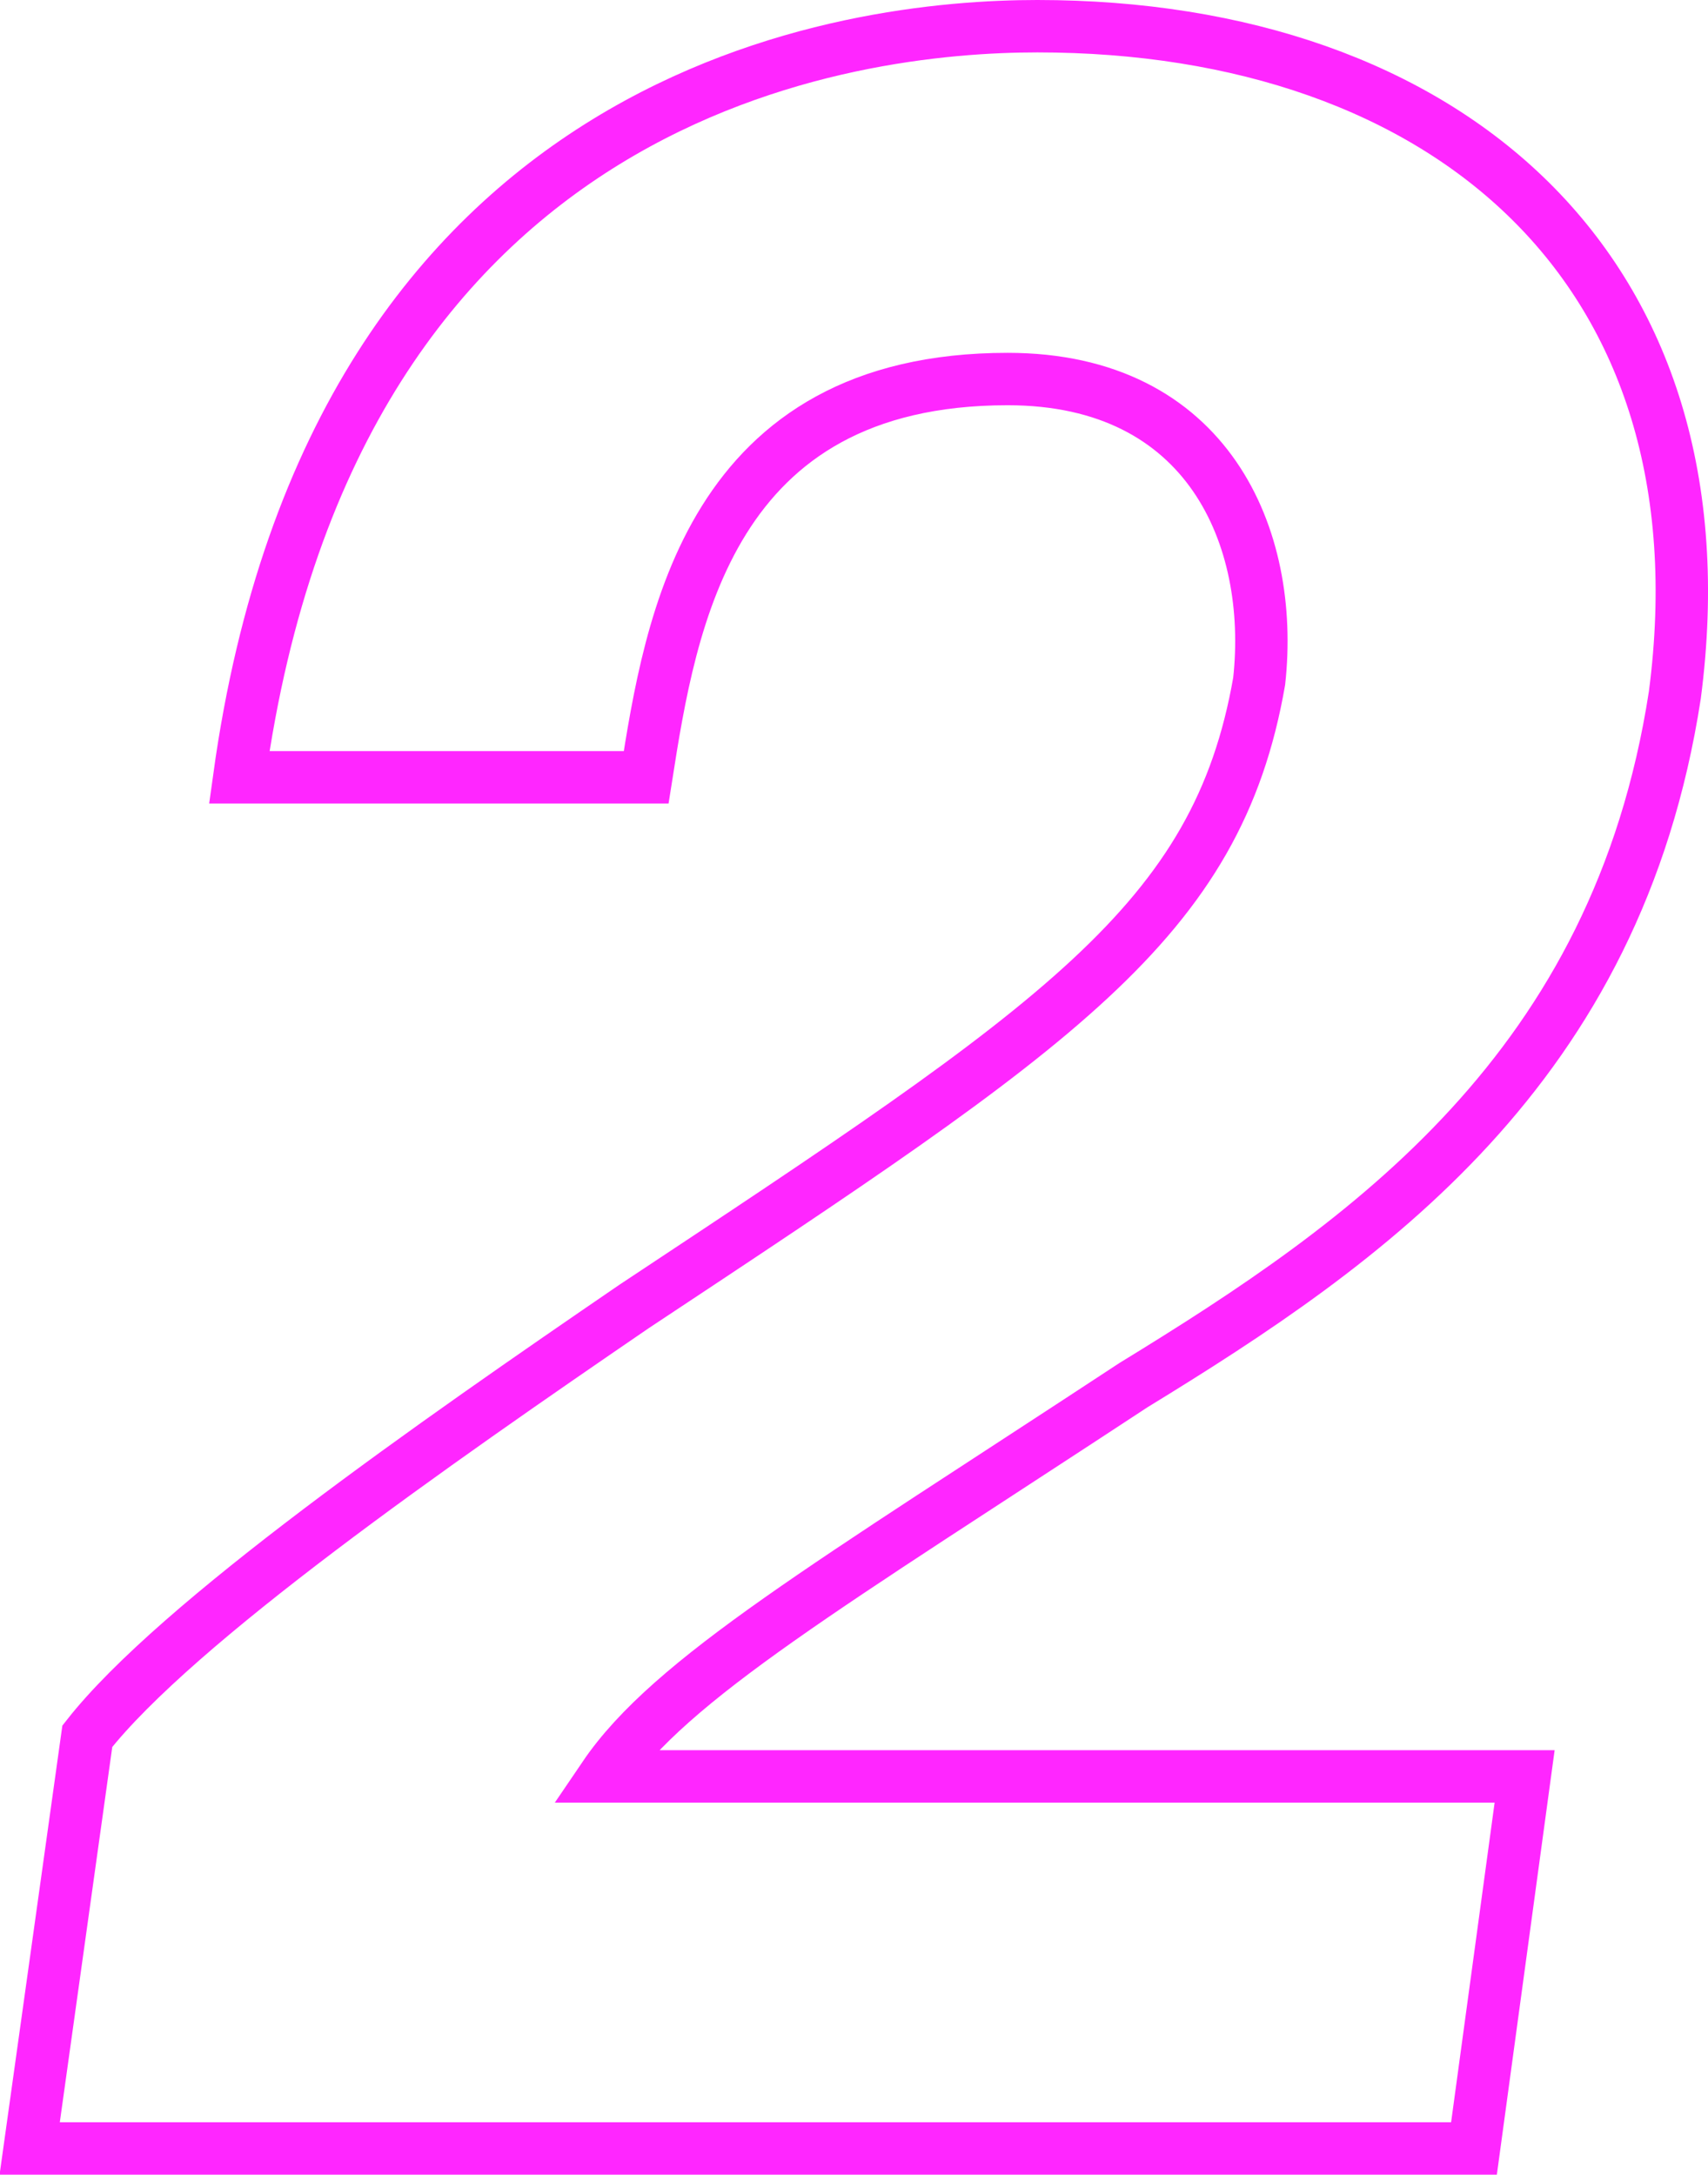
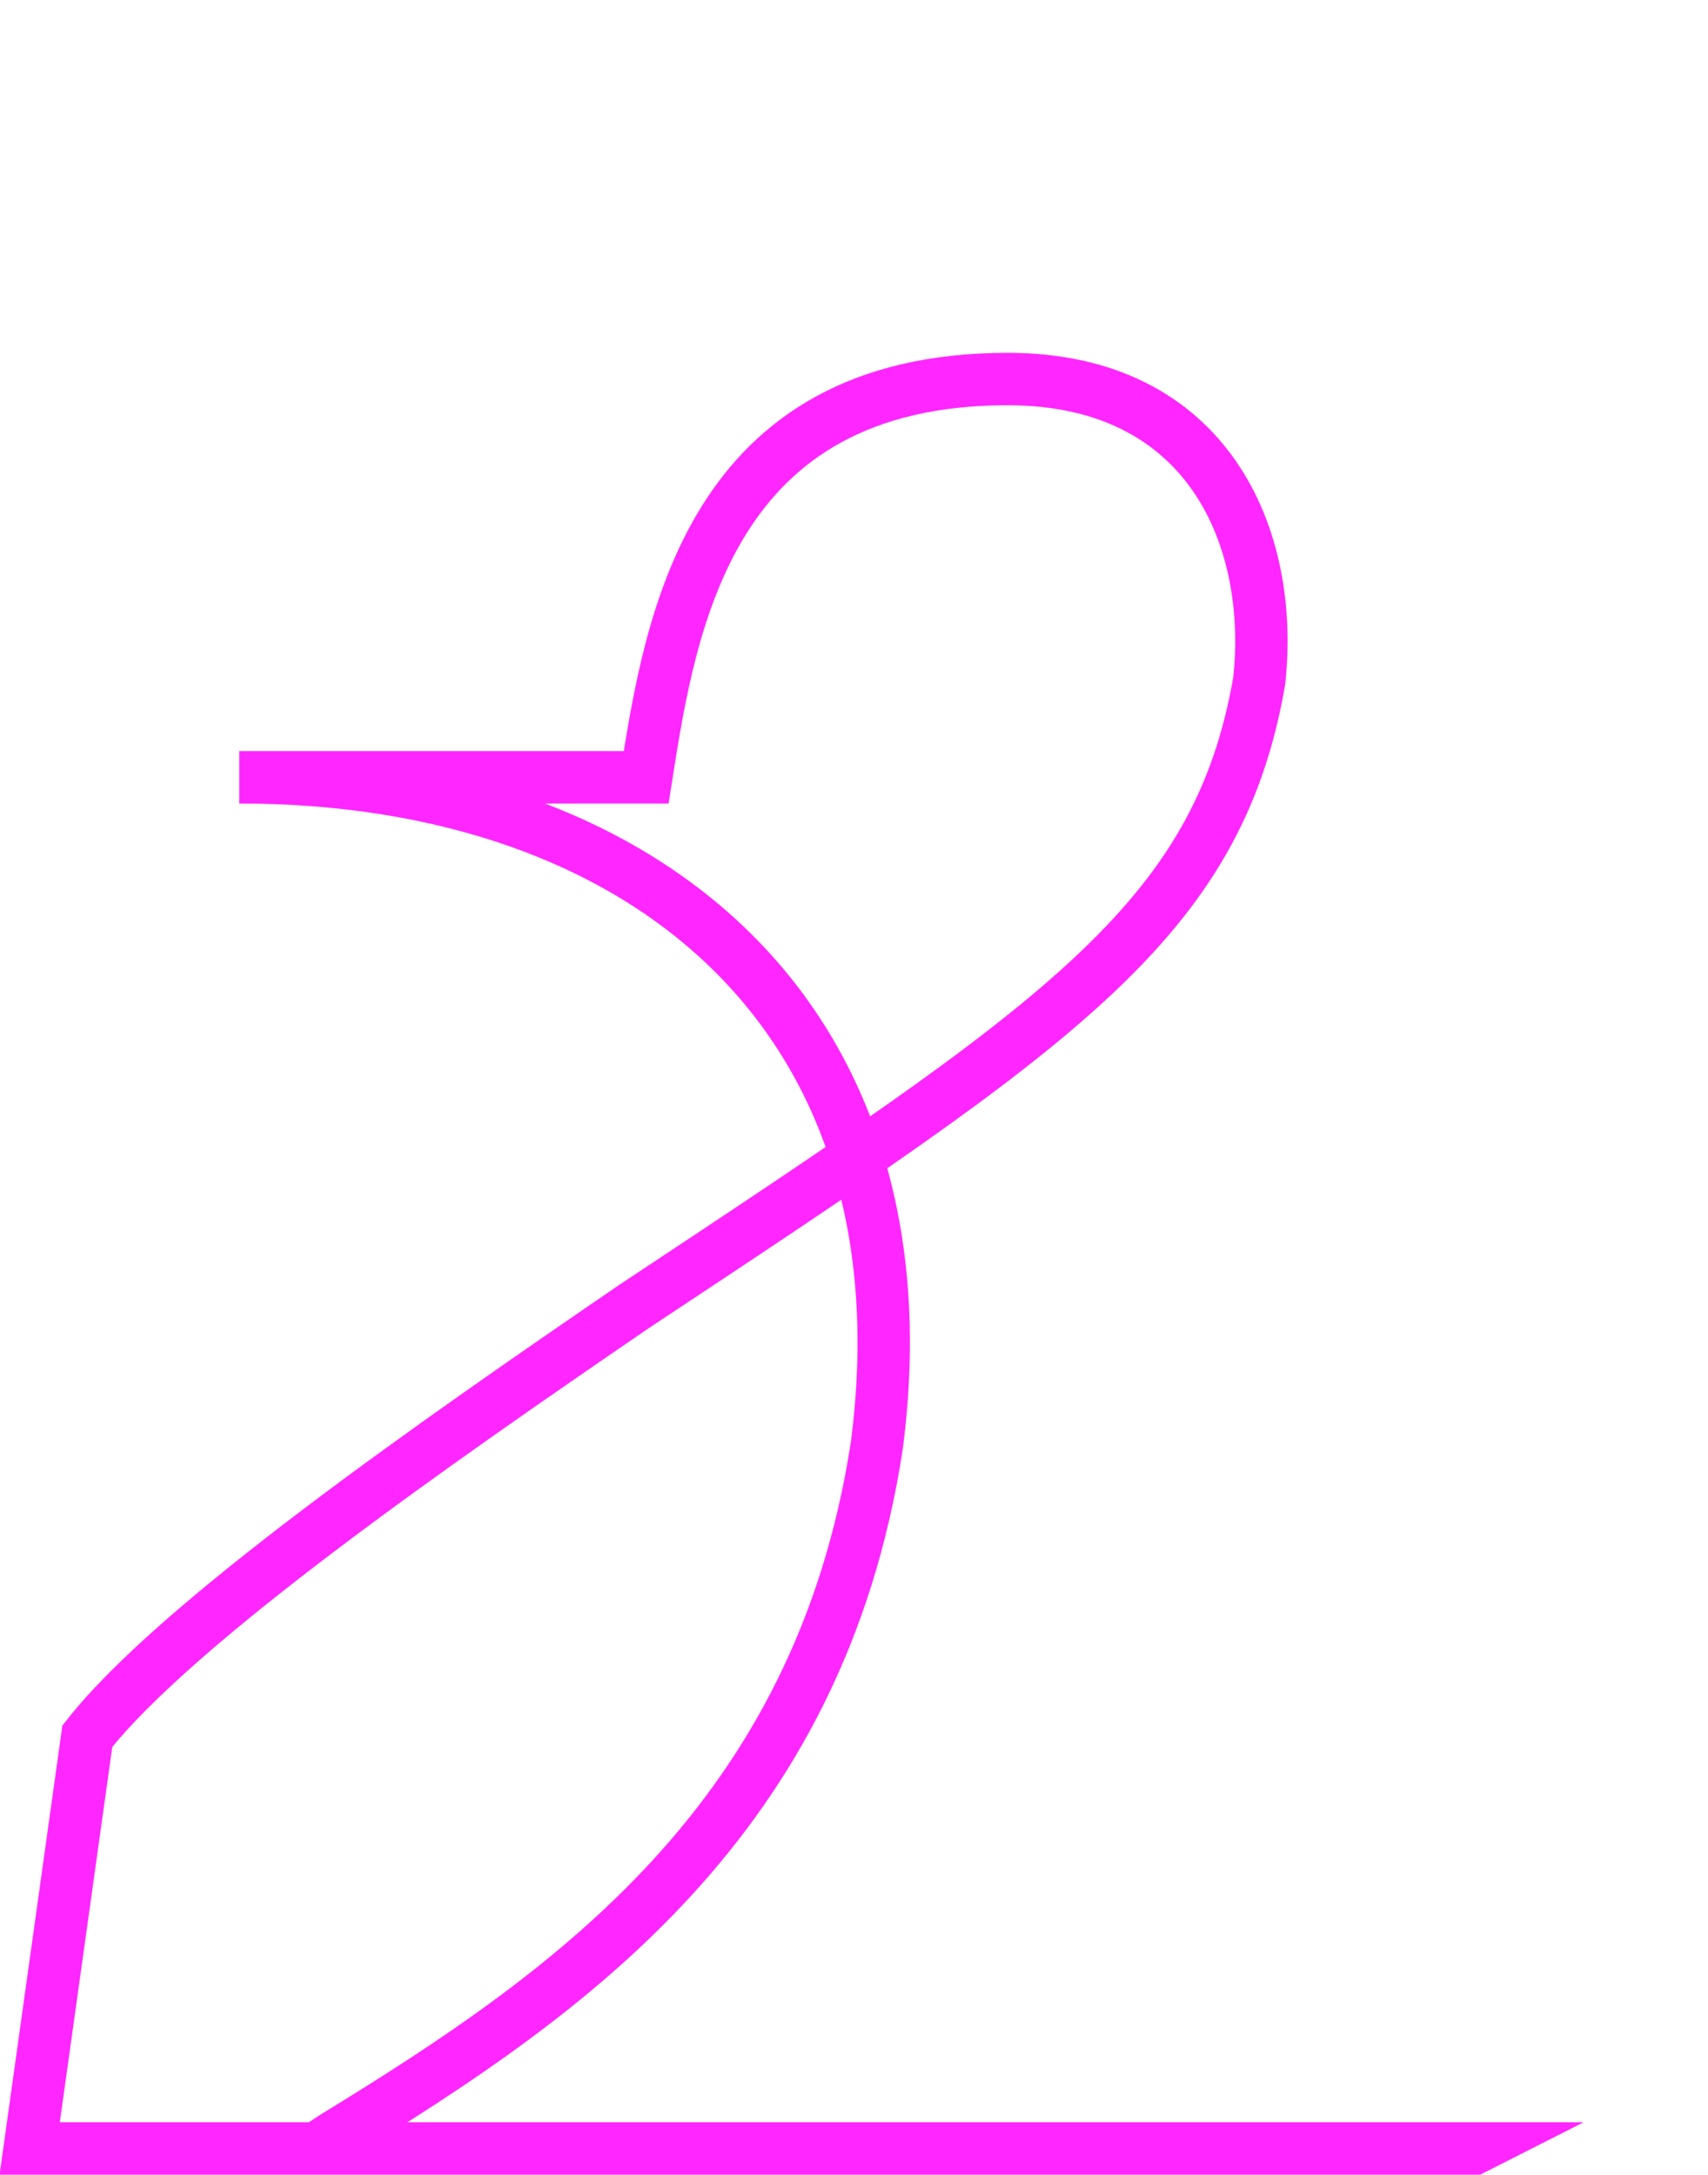
<svg xmlns="http://www.w3.org/2000/svg" version="1.1" id="レイヤー_1" x="0px" y="0px" width="97.8px" height="124.5px" viewBox="0 0 97.8 124.5" style="enable-background:new 0 0 97.8 124.5;" xml:space="preserve">
  <style type="text/css">
	.st0{fill:none;stroke:#FF99C8;stroke-width:7;stroke-miterlimit:10;}
	.st1{fill:none;stroke:#FF99C8;stroke-width:4.567;stroke-miterlimit:10;}
	.st2{fill:#A0A0A0;}
	.st3{fill:#FFFFFF;}
	.st4{fill:url(#SVGID_1_);}
	.st5{fill:url(#SVGID_2_);}
	.st6{fill:url(#SVGID_3_);}
	.st7{fill:url(#SVGID_4_);}
	.st8{opacity:0.2;enable-background:new    ;}
	.st9{opacity:0.12;enable-background:new    ;}
	.st10{opacity:0.25;fill:#FFFFFF;enable-background:new    ;}
	.st11{fill:#FFFFFF;stroke:#FFFFFF;stroke-width:0.317;stroke-miterlimit:10;}
	.st12{fill:#61B4C3;}
	.st13{fill:#FF71FF;}
	.st14{fill-rule:evenodd;clip-rule:evenodd;fill:#E86033;}
	.st15{fill:#5D0043;}
	.st16{fill-rule:evenodd;clip-rule:evenodd;fill:#FECDAA;}
	.st17{fill-rule:evenodd;clip-rule:evenodd;fill:#FC7862;}
	.st18{fill-rule:evenodd;clip-rule:evenodd;fill:#5D0043;}
	.st19{fill:none;stroke:#5D0043;stroke-width:4.17;stroke-miterlimit:10;}
	.st20{fill-rule:evenodd;clip-rule:evenodd;fill:#EF3039;}
	.st21{fill-rule:evenodd;clip-rule:evenodd;fill:#A20011;}
	.st22{fill:none;stroke:#5D0043;stroke-width:4.228;stroke-miterlimit:10;}
	.st23{fill-rule:evenodd;clip-rule:evenodd;fill:#FEBF3C;}
	.st24{fill:none;stroke:#5D0043;stroke-width:4.584;stroke-miterlimit:10;}
	.st25{opacity:0.5;fill:#FF99C8;}
	.st26{fill:none;stroke:#FF26FF;stroke-width:3;stroke-miterlimit:10;}
	.st27{fill-rule:evenodd;clip-rule:evenodd;fill:#B57341;}
</style>
  <g>
-     <path class="st26" d="M5,99.4c5.1-6.5,19.9-16.8,31.3-24.6C60.6,58.7,69.7,52.8,72.1,39c0.9-8.2-2.9-17.3-14.4-17.3   c-17.1,0-19.3,13.9-20.7,22.8H13.7c5.5-39.7,35.3-43,45.7-43c23.4,0,39.7,13.9,36.5,38.3c-3.3,21.4-17.6,31.3-31,39.5   c-17.5,11.5-26.5,16.8-30.3,22.4h52.7L84.4,123H1.7L5,99.4z" />
+     <path class="st26" d="M5,99.4c5.1-6.5,19.9-16.8,31.3-24.6C60.6,58.7,69.7,52.8,72.1,39c0.9-8.2-2.9-17.3-14.4-17.3   c-17.1,0-19.3,13.9-20.7,22.8H13.7c23.4,0,39.7,13.9,36.5,38.3c-3.3,21.4-17.6,31.3-31,39.5   c-17.5,11.5-26.5,16.8-30.3,22.4h52.7L84.4,123H1.7L5,99.4z" />
  </g>
</svg>